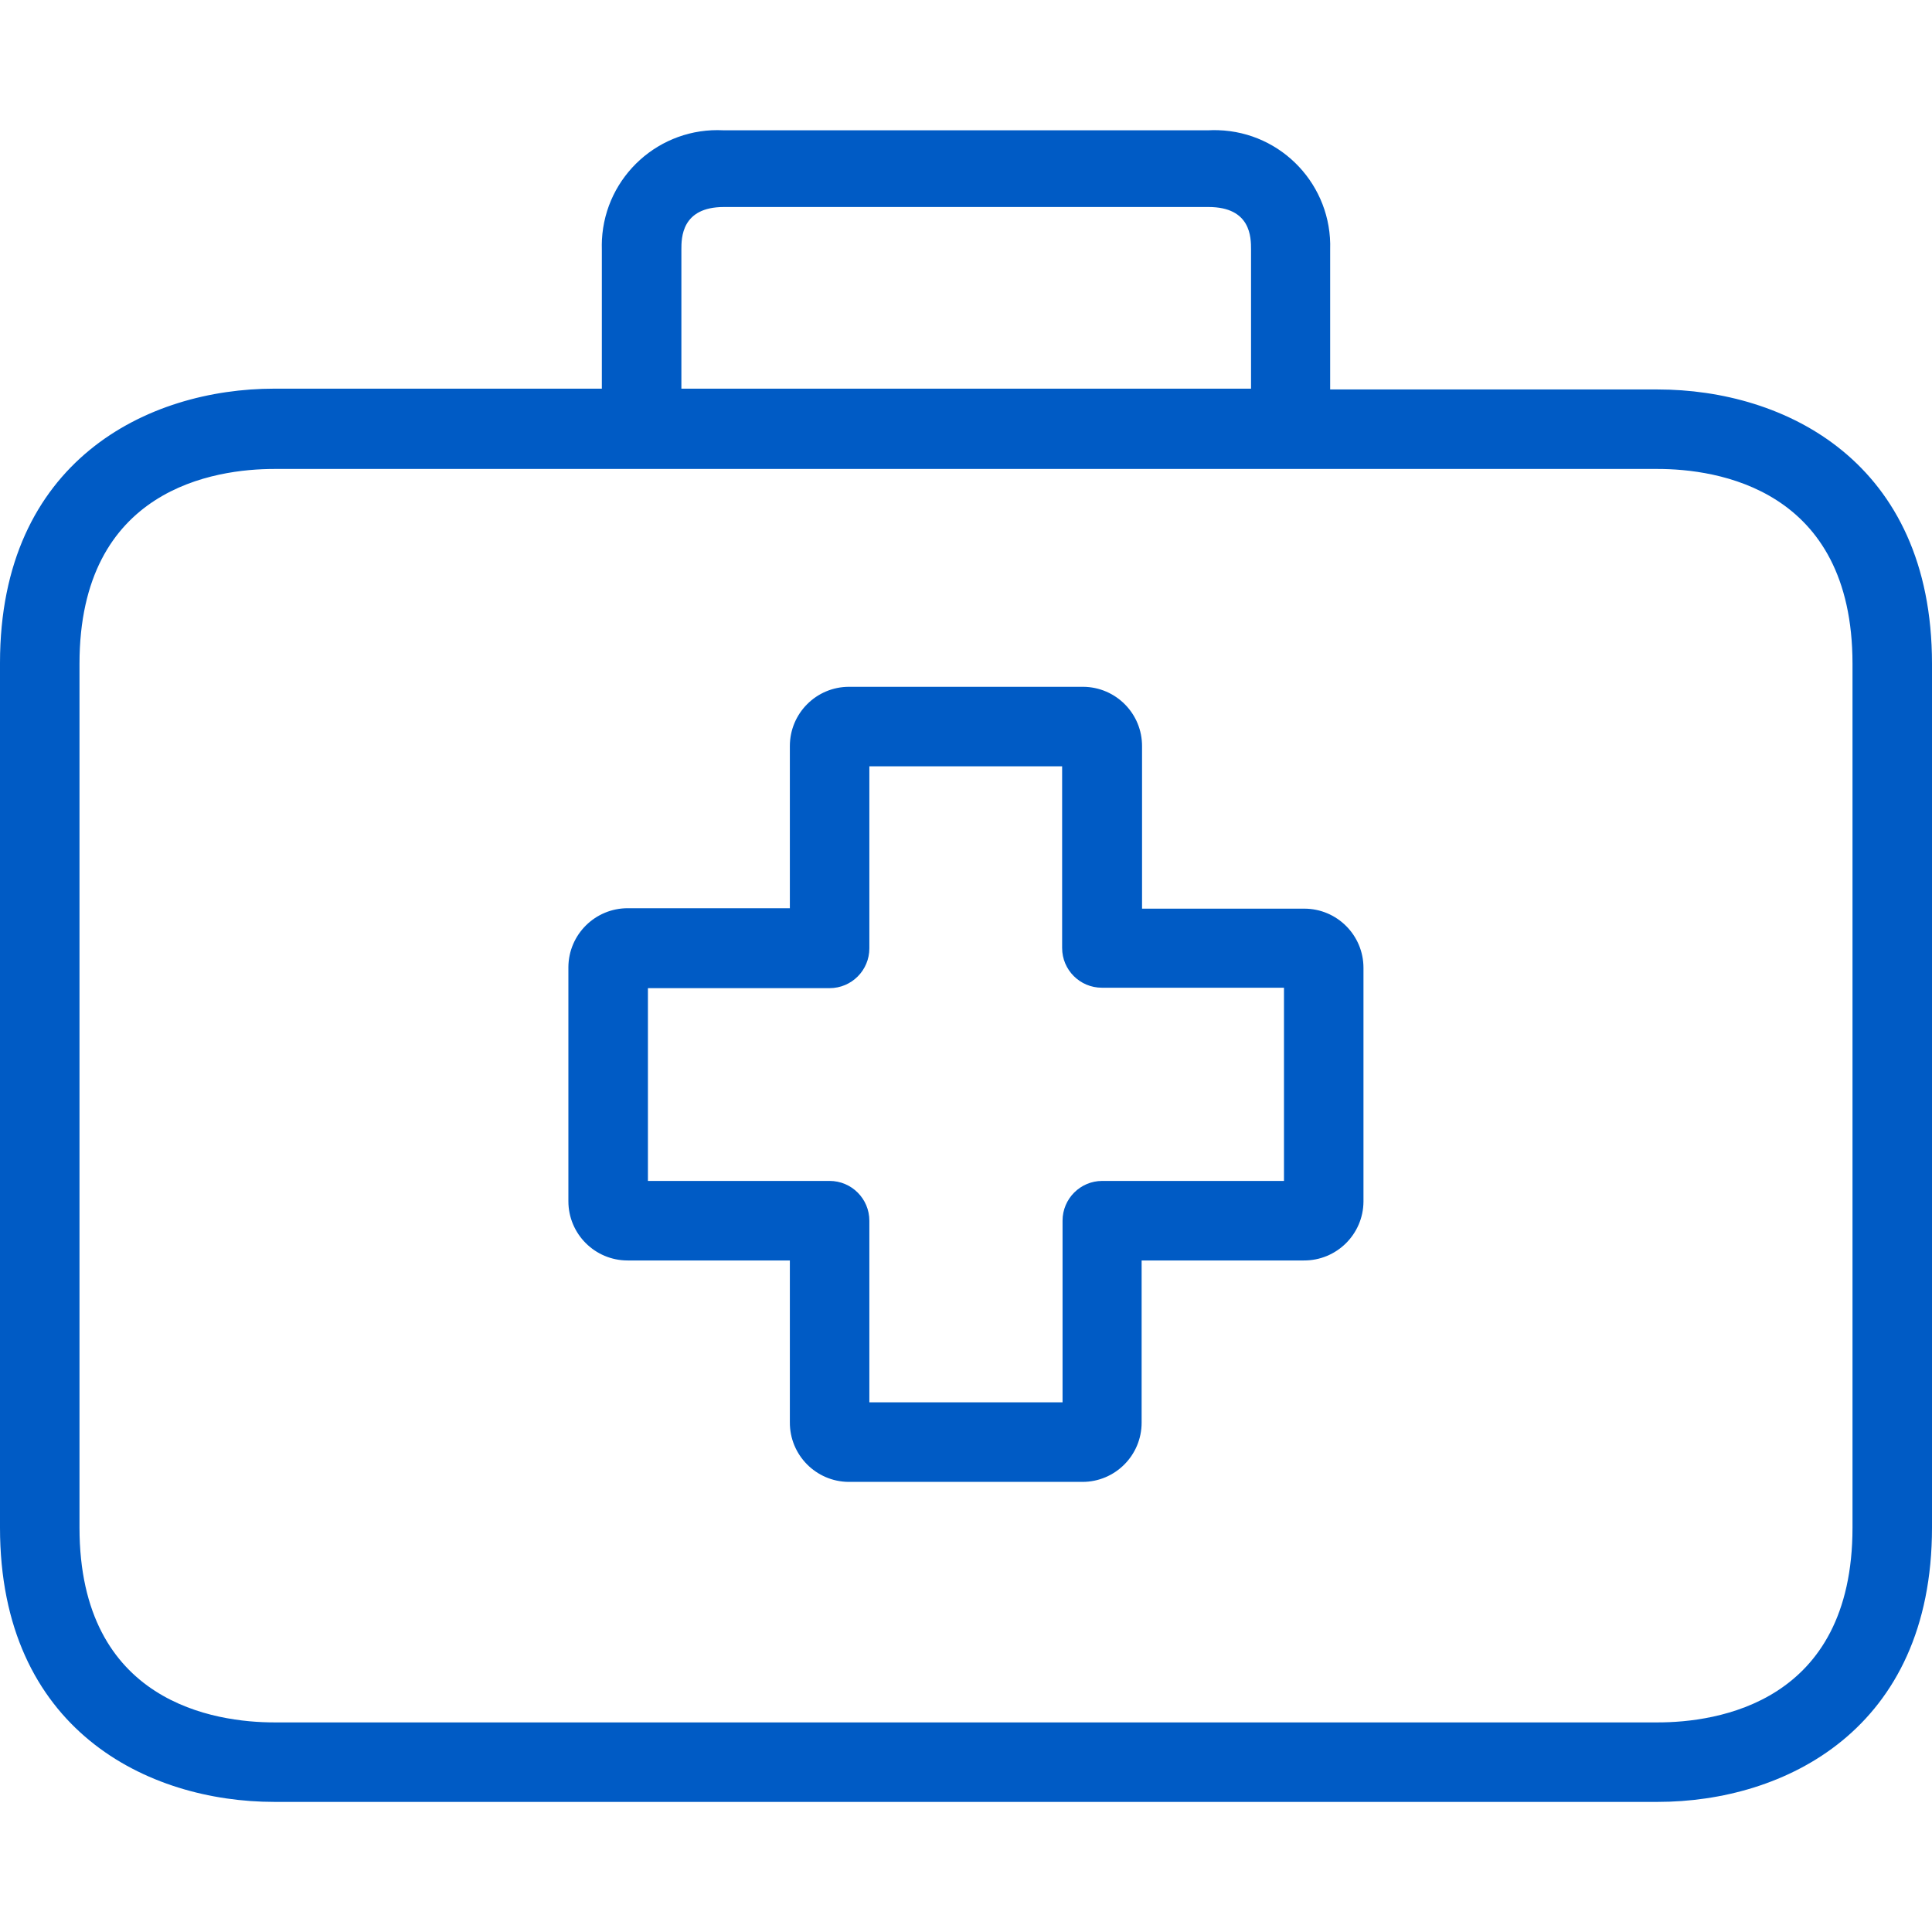
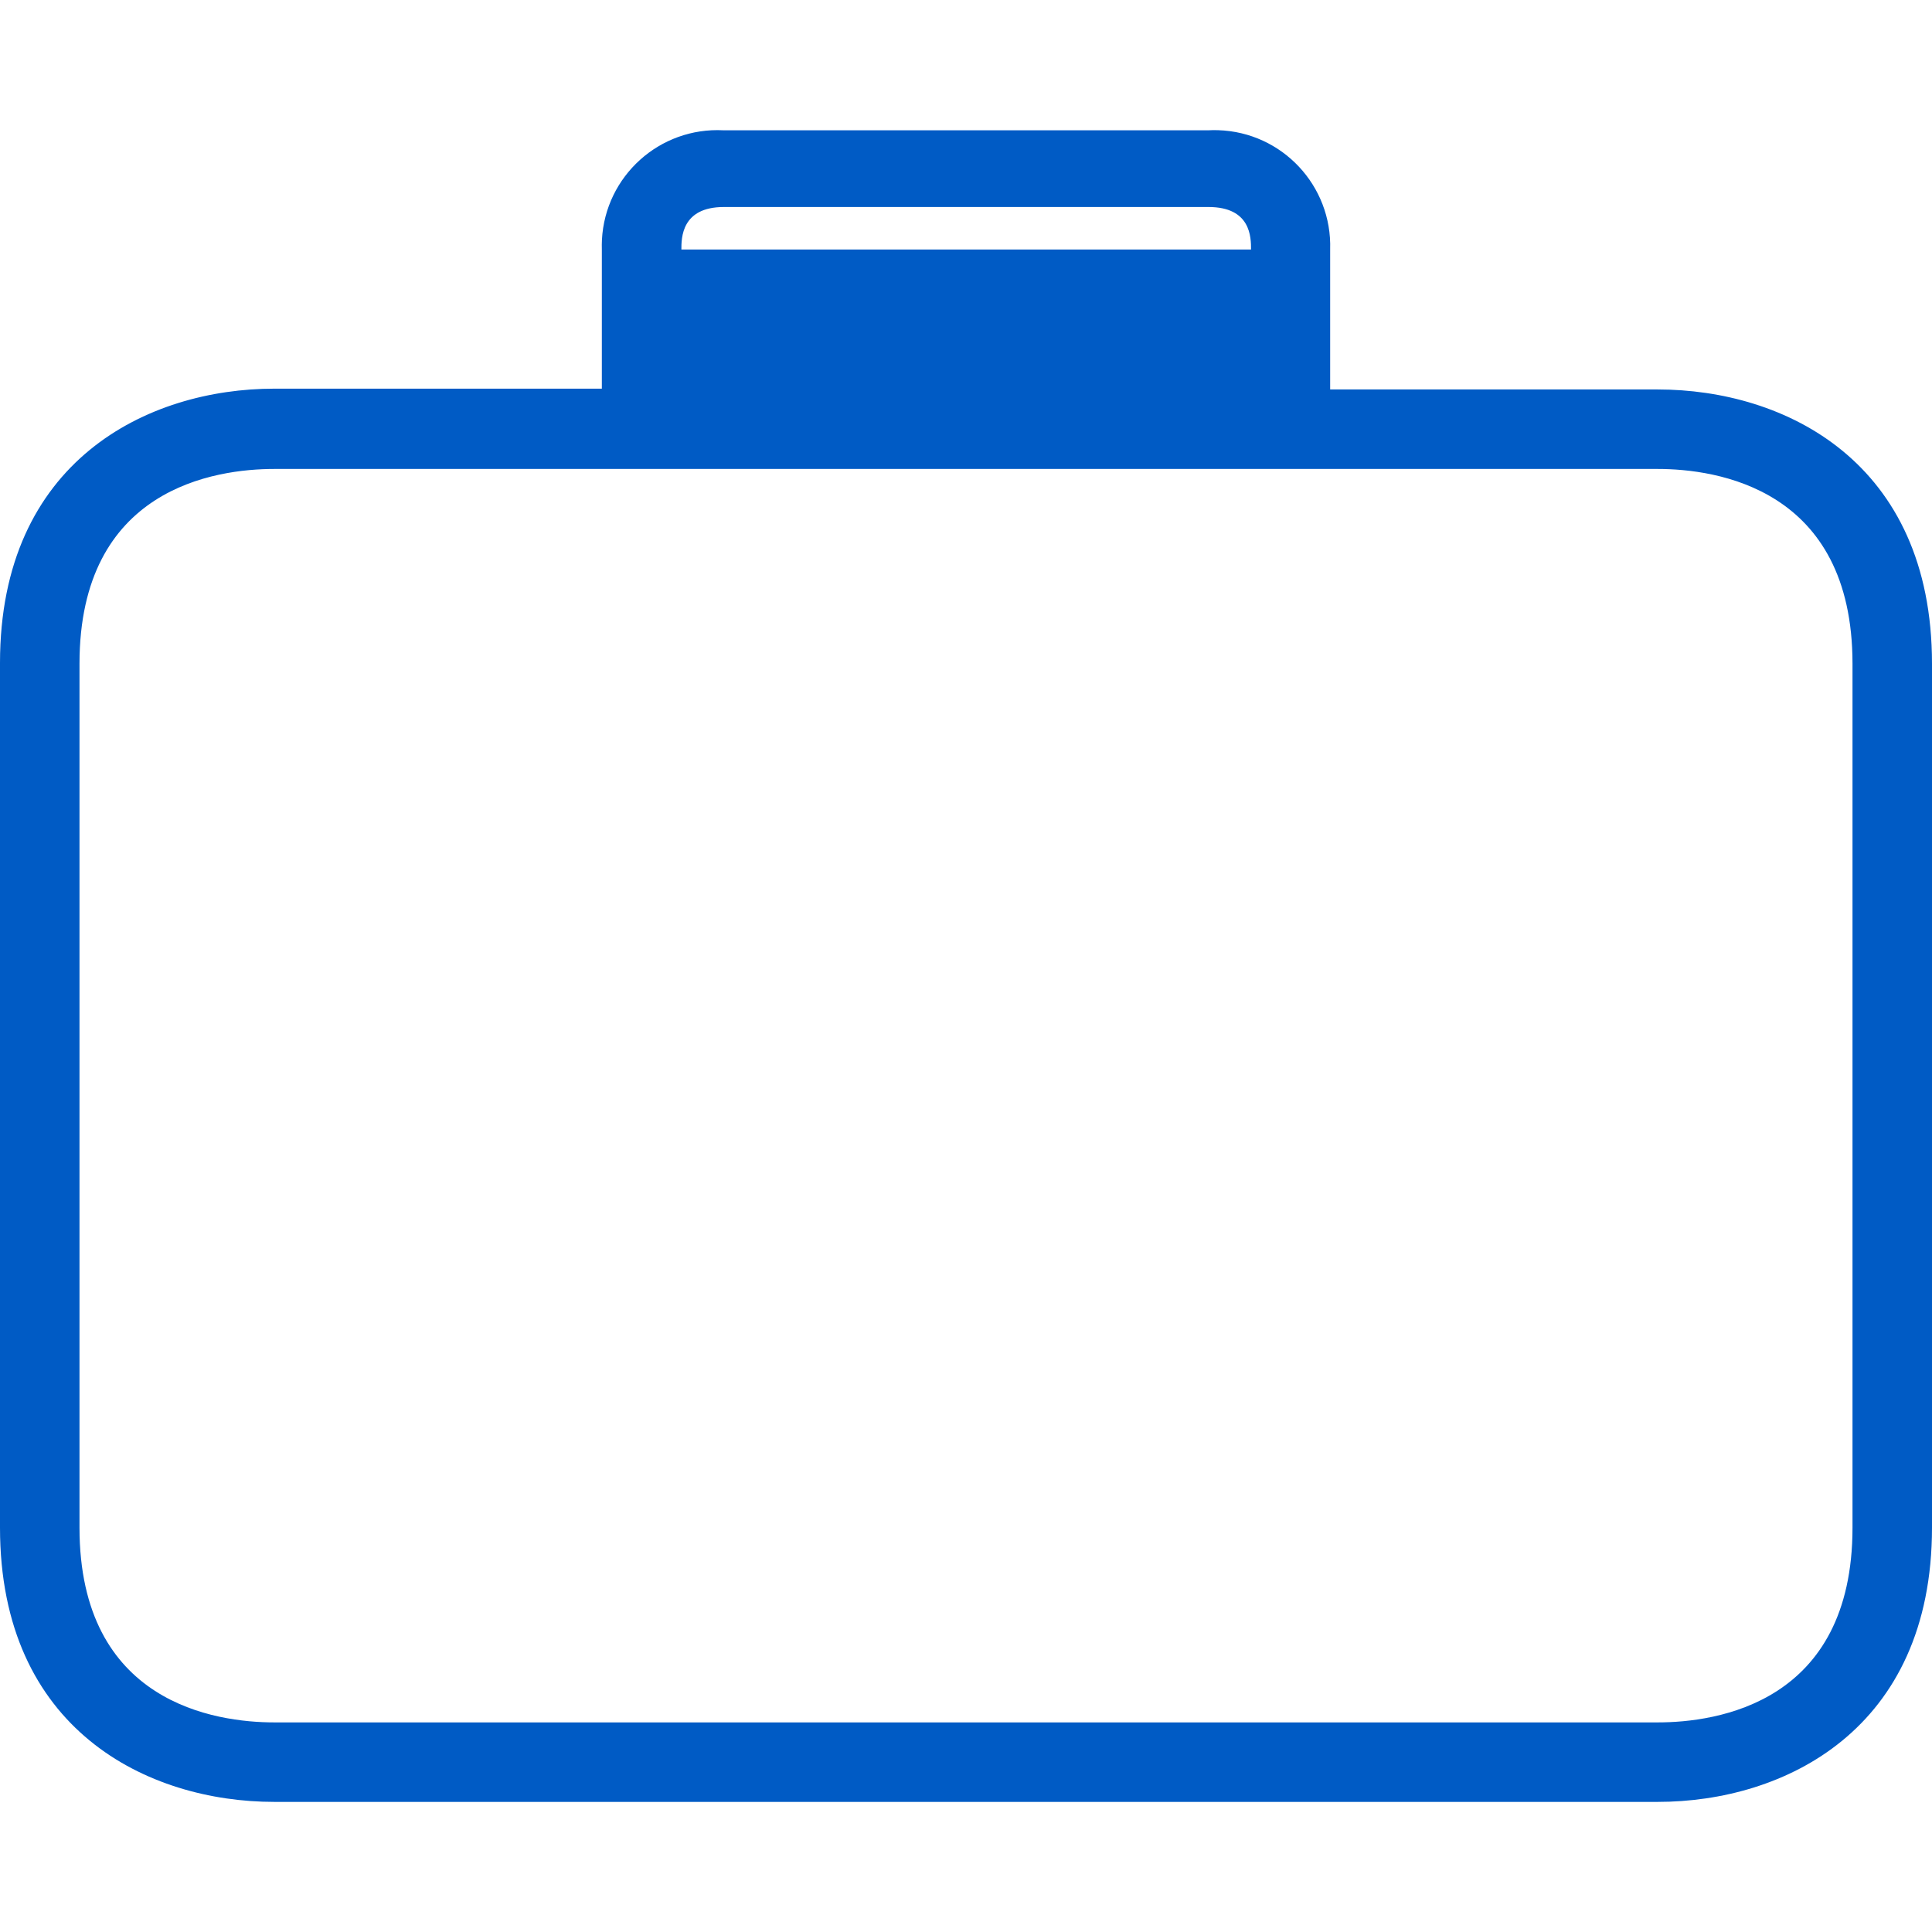
<svg xmlns="http://www.w3.org/2000/svg" width="41" height="41" viewBox="0 0 41 41" fill="none">
-   <path d="M27.678 19.283C27.675 19.283 27.672 19.283 27.669 19.283H24.236V15.841C24.241 15.146 23.682 14.58 22.987 14.575C22.985 14.575 22.982 14.575 22.979 14.575H18.018C17.324 14.575 16.762 15.138 16.762 15.832V19.274H13.328C12.634 19.27 12.067 19.828 12.062 20.523C12.062 20.528 12.062 20.534 12.062 20.54V25.492C12.062 26.186 12.625 26.749 13.319 26.749H16.762V30.182C16.757 30.876 17.316 31.443 18.01 31.448C18.013 31.448 18.016 31.448 18.018 31.448H22.971C23.665 31.448 24.227 30.885 24.227 30.191V26.749H27.669C28.364 26.753 28.93 26.194 28.935 25.5C28.935 25.497 28.935 25.494 28.935 25.492V20.54C28.935 19.845 28.372 19.283 27.678 19.283ZM27.248 25.061H23.392C22.926 25.061 22.549 25.439 22.549 25.905V29.76H18.449V25.905C18.449 25.439 18.071 25.061 17.605 25.061H13.75V20.97H17.605C18.071 20.97 18.449 20.592 18.449 20.126V16.262H22.54V20.118C22.54 20.584 22.918 20.961 23.384 20.961H27.248V25.061Z" fill="#005BC5" />
-   <path d="M35.179 8.265H28.228V5.295C28.271 3.94 27.208 2.806 25.853 2.763C25.784 2.76 25.715 2.761 25.646 2.765H15.354C14 2.694 12.845 3.734 12.774 5.088C12.771 5.157 12.77 5.226 12.772 5.295V8.248H5.821C3.138 8.248 0 9.775 0 14.069V32.418C0 36.712 3.138 38.239 5.821 38.239H35.179C37.862 38.239 41 36.712 41 32.418V14.086C41 9.792 37.87 8.265 35.179 8.265ZM14.46 5.295C14.46 5.051 14.46 4.393 15.362 4.393H25.646C26.549 4.393 26.549 5.042 26.549 5.295V8.248H14.46V5.295ZM39.313 32.418C39.313 36.147 36.428 36.552 35.179 36.552H5.821C4.581 36.552 1.687 36.147 1.687 32.418V14.086C1.687 10.357 4.572 9.952 5.821 9.952H35.179C36.419 9.952 39.313 10.357 39.313 14.086V32.418Z" fill="#005BC5" />
+   <path d="M35.179 8.265H28.228V5.295C28.271 3.94 27.208 2.806 25.853 2.763C25.784 2.76 25.715 2.761 25.646 2.765H15.354C14 2.694 12.845 3.734 12.774 5.088C12.771 5.157 12.77 5.226 12.772 5.295V8.248H5.821C3.138 8.248 0 9.775 0 14.069V32.418C0 36.712 3.138 38.239 5.821 38.239H35.179C37.862 38.239 41 36.712 41 32.418V14.086C41 9.792 37.87 8.265 35.179 8.265ZM14.46 5.295C14.46 5.051 14.46 4.393 15.362 4.393H25.646C26.549 4.393 26.549 5.042 26.549 5.295V8.248V5.295ZM39.313 32.418C39.313 36.147 36.428 36.552 35.179 36.552H5.821C4.581 36.552 1.687 36.147 1.687 32.418V14.086C1.687 10.357 4.572 9.952 5.821 9.952H35.179C36.419 9.952 39.313 10.357 39.313 14.086V32.418Z" fill="#005BC5" />
</svg>